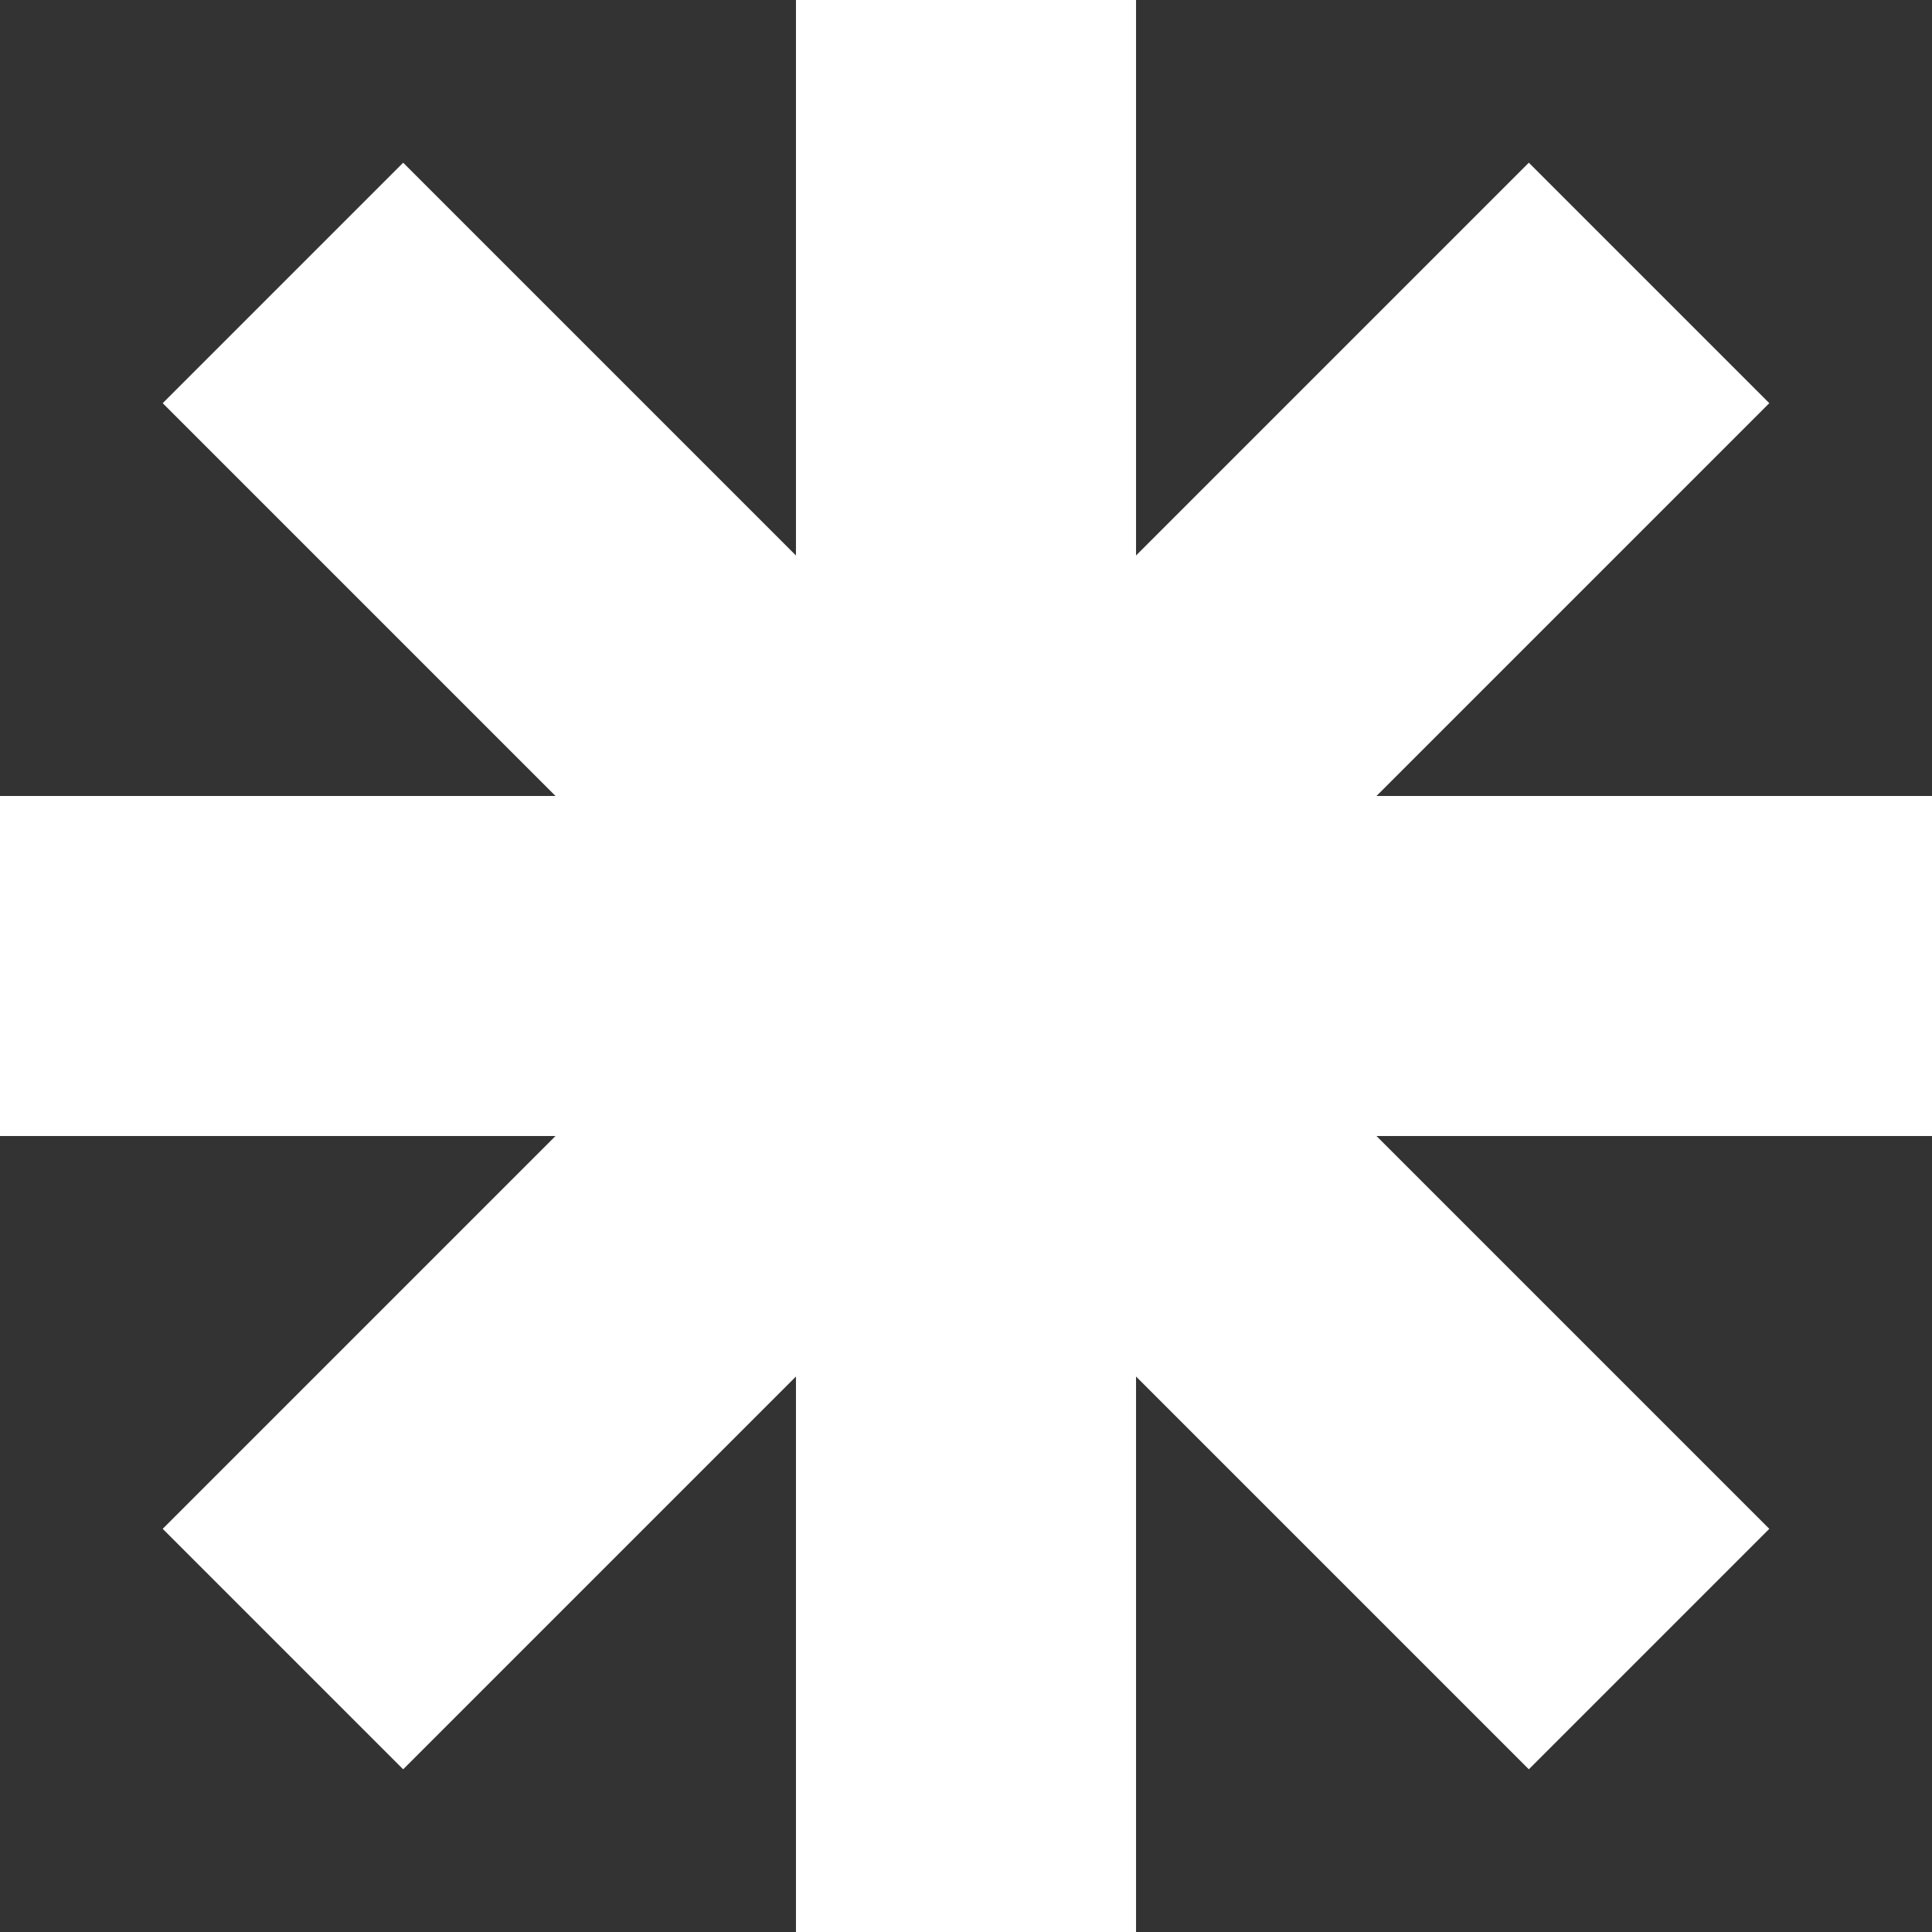
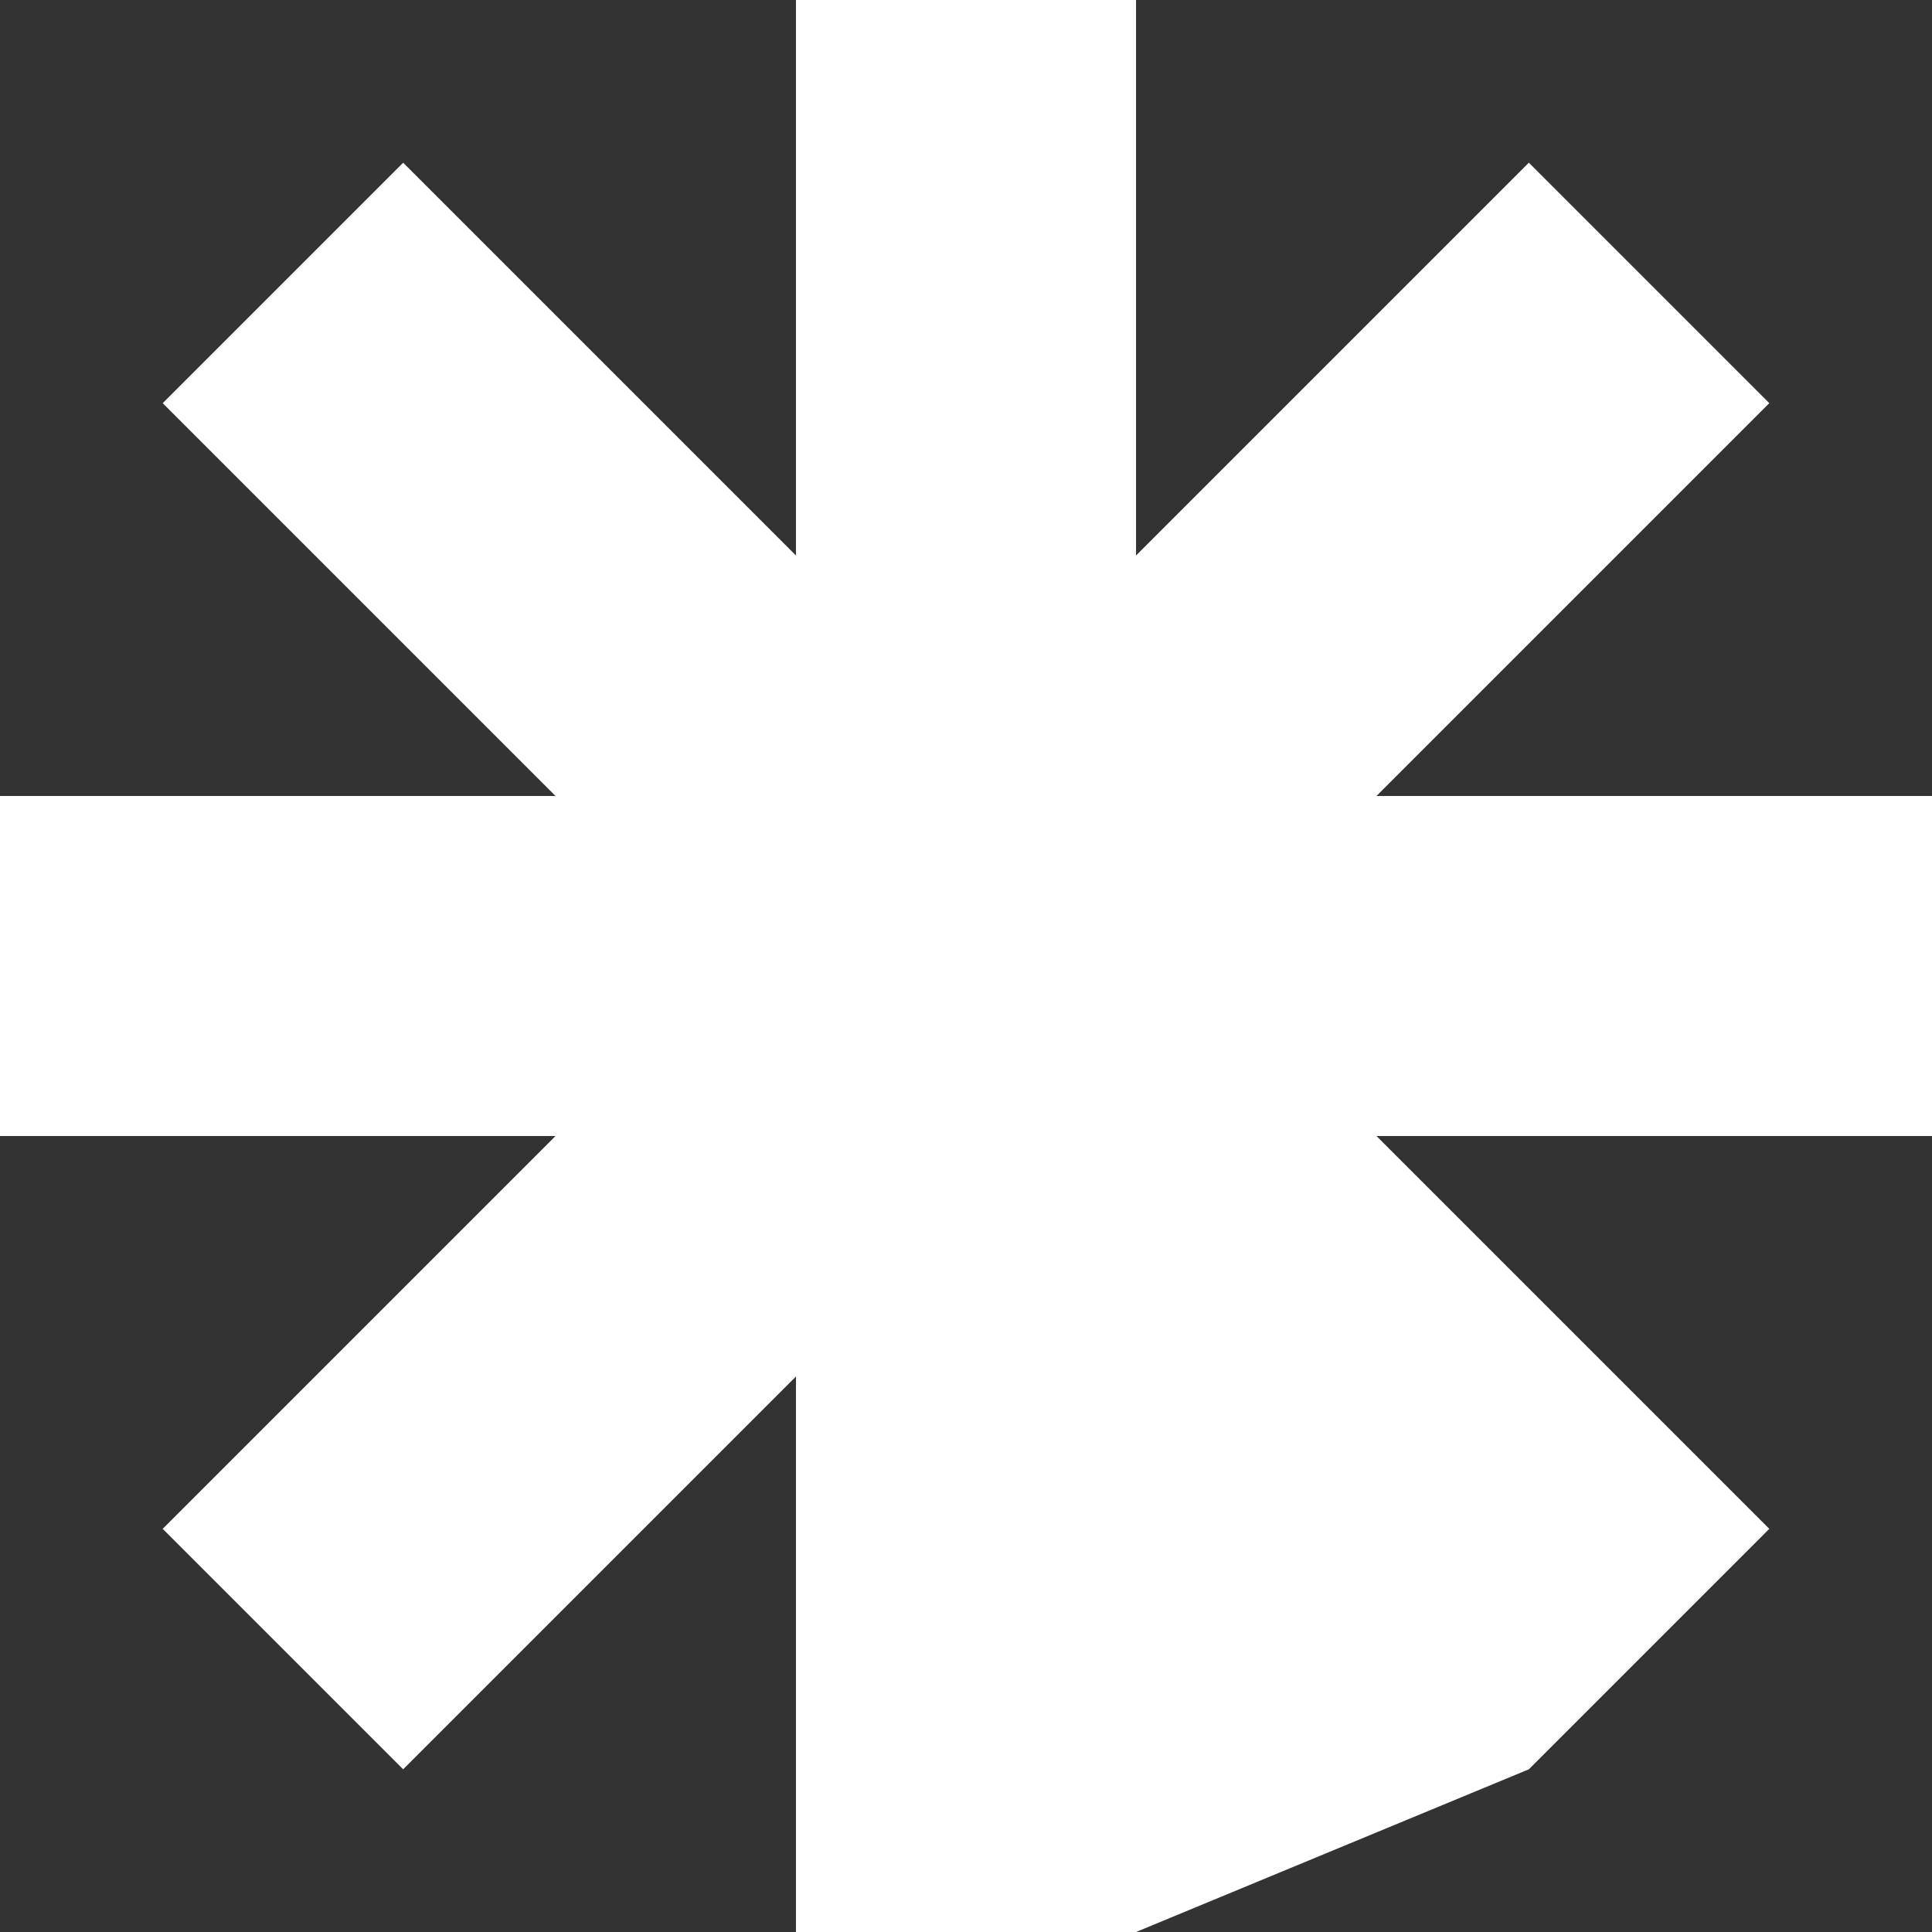
<svg xmlns="http://www.w3.org/2000/svg" fill="none" viewBox="0 0 800 800" height="800" width="800">
  <rect x="0" y="0" width="800" height="800" fill="#333333" stroke="none" />
-   <path fill="white" d="M800 329.59H569.98L732.63 166.94L633.06 67.37L470.41 230.02V0H329.59V230.02L166.94 67.37L67.37 166.94L230.02 329.59H0V470.41H230.02L67.37 633.06L166.94 732.63L329.59 569.98V800H470.41V569.98L633.06 732.63L732.63 633.06L569.98 470.41H800V329.59Z" />
+   <path fill="white" d="M800 329.59H569.98L732.63 166.94L633.06 67.37L470.41 230.02V0H329.59V230.02L166.94 67.37L67.37 166.94L230.02 329.59H0V470.41H230.02L67.37 633.06L166.94 732.63L329.59 569.98V800H470.41L633.06 732.63L732.63 633.06L569.98 470.41H800V329.59Z" />
</svg>